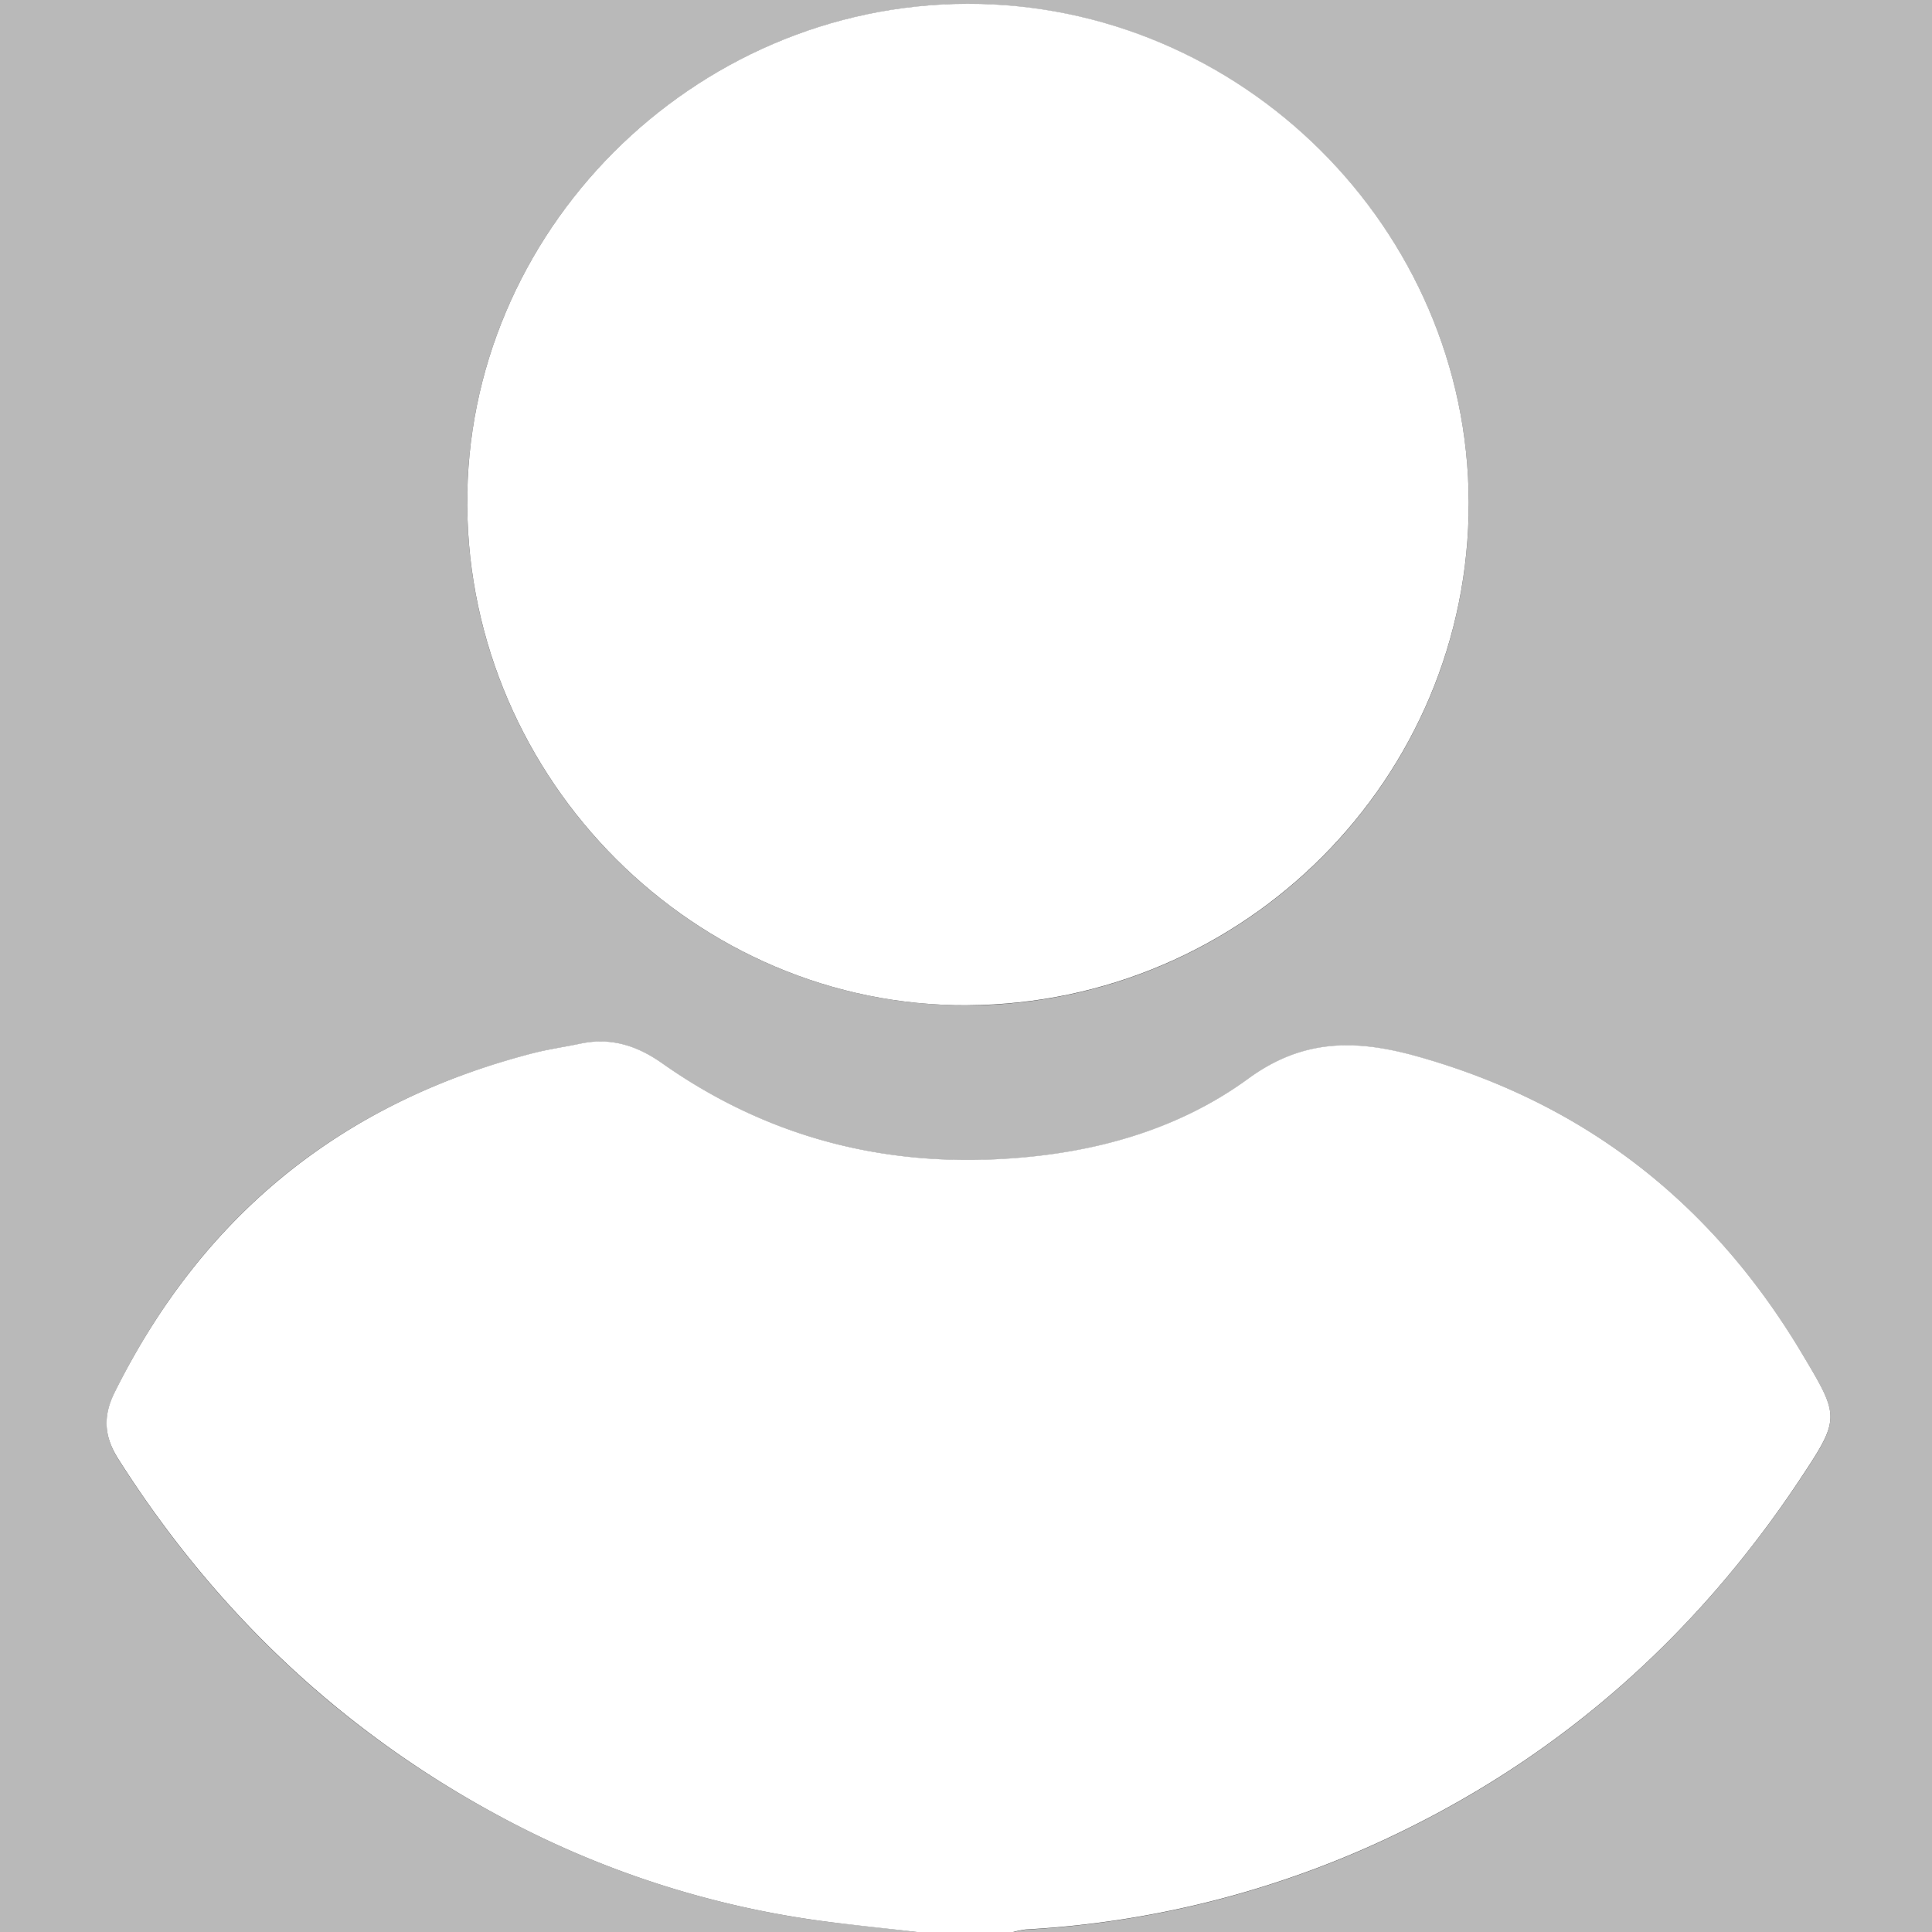
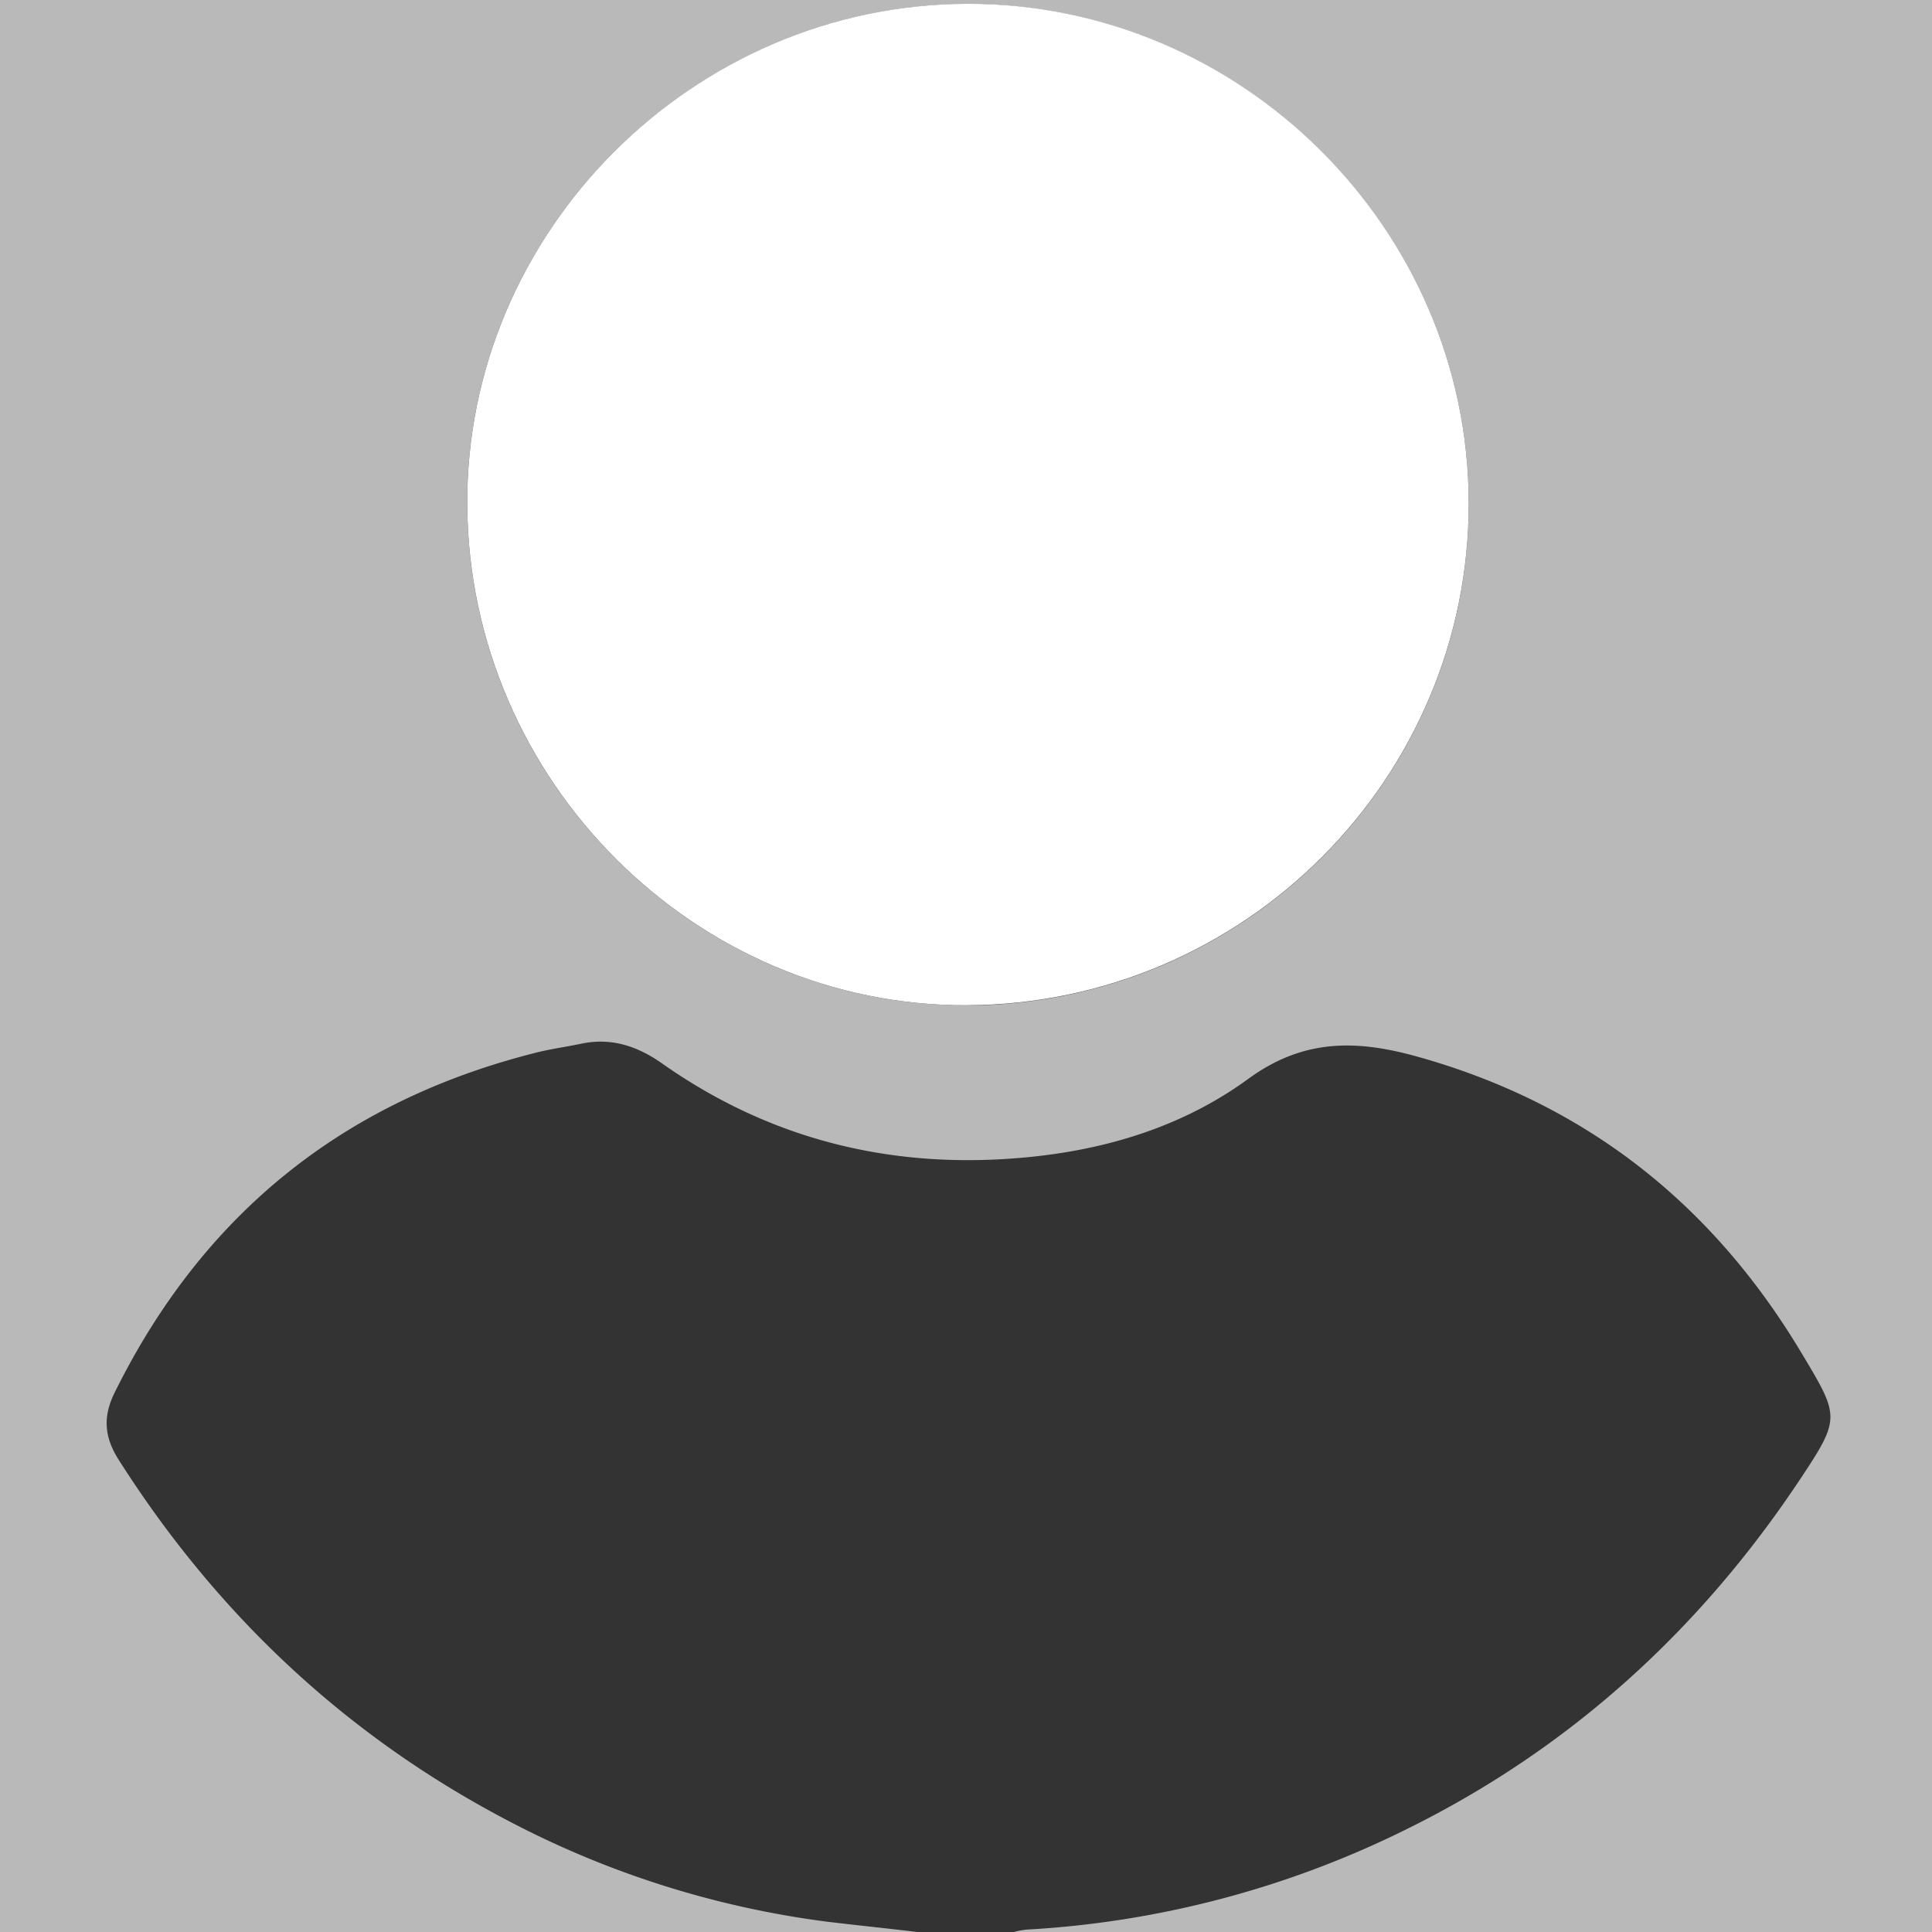
<svg xmlns="http://www.w3.org/2000/svg" id="Layer_1" data-name="Layer 1" viewBox="0 0 369.36 369.36">
  <rect x="0" y="0" width="369.36" height="369.36" fill="#333333" stroke="none" />
  <defs>
    <style>.cls-1{fill:#b9b9b9;}</style>
  </defs>
  <title>face</title>
  <path class="cls-1" d="M200.88,483H25.2V113.6H394.56V483H218.88a17.42,17.42,0,0,1,2.45-.49,186.67,186.67,0,0,0,72.81-19.22c31.19-15.39,56-38,75.19-66.86,7.81-11.76,7.57-12,.29-24.15-17.07-28.55-41.34-47.74-73.55-56.7-11.38-3.16-21.58-3.49-32.2,4.26-14.18,10.36-31.11,14.68-48.71,15.45-23.15,1-44.38-5-63.37-18.37-4.77-3.36-9.76-5-15.55-3.77-2.93.62-5.91,1-8.81,1.76q-55.08,13.94-80.29,64.88c-2.31,4.63-2,8.5.68,12.78,18.66,29.4,43.14,52.56,73.94,68.81A180.3,180.3,0,0,0,183.41,481C189.22,481.7,195.06,482.29,200.88,483Zm9.32-177.18c53-.32,95.91-43.39,95.79-96.14-.12-52.27-43.52-95.42-95.85-95.31-52.55.11-96,43.68-95.61,95.91C114.91,262.86,158.19,306.09,210.2,305.78Z" transform="translate(-25.2 -113.6)" />
-   <path d="M200.88,483c-5.82-.67-11.66-1.26-17.47-2a180.3,180.3,0,0,1-61.65-19.62C91,445.09,66.48,421.93,47.82,392.53c-2.71-4.28-3-8.15-.68-12.78q25.31-50.89,80.29-64.88c2.9-.73,5.88-1.14,8.81-1.76,5.79-1.21,10.78.41,15.55,3.77,19,13.39,40.22,19.38,63.37,18.37,17.6-.77,34.53-5.09,48.71-15.45,10.62-7.75,20.82-7.42,32.2-4.26,32.21,9,56.48,28.15,73.55,56.7,7.28,12.19,7.52,12.39-.29,24.15-19.16,28.86-44,51.47-75.19,66.86a186.67,186.67,0,0,1-72.81,19.22,17.42,17.42,0,0,0-2.45.49Z" transform="translate(-25.2 -113.6)" fill="#fff" />
  <path fill="#fff" d="M210.2,305.78c-52,.31-95.29-42.92-95.67-95.54-.37-52.23,43.06-95.8,95.61-95.91,52.33-.11,95.73,43,95.85,95.31C306.11,262.39,263.19,305.46,210.2,305.78Z" transform="translate(-25.2 -113.6)" />
</svg>